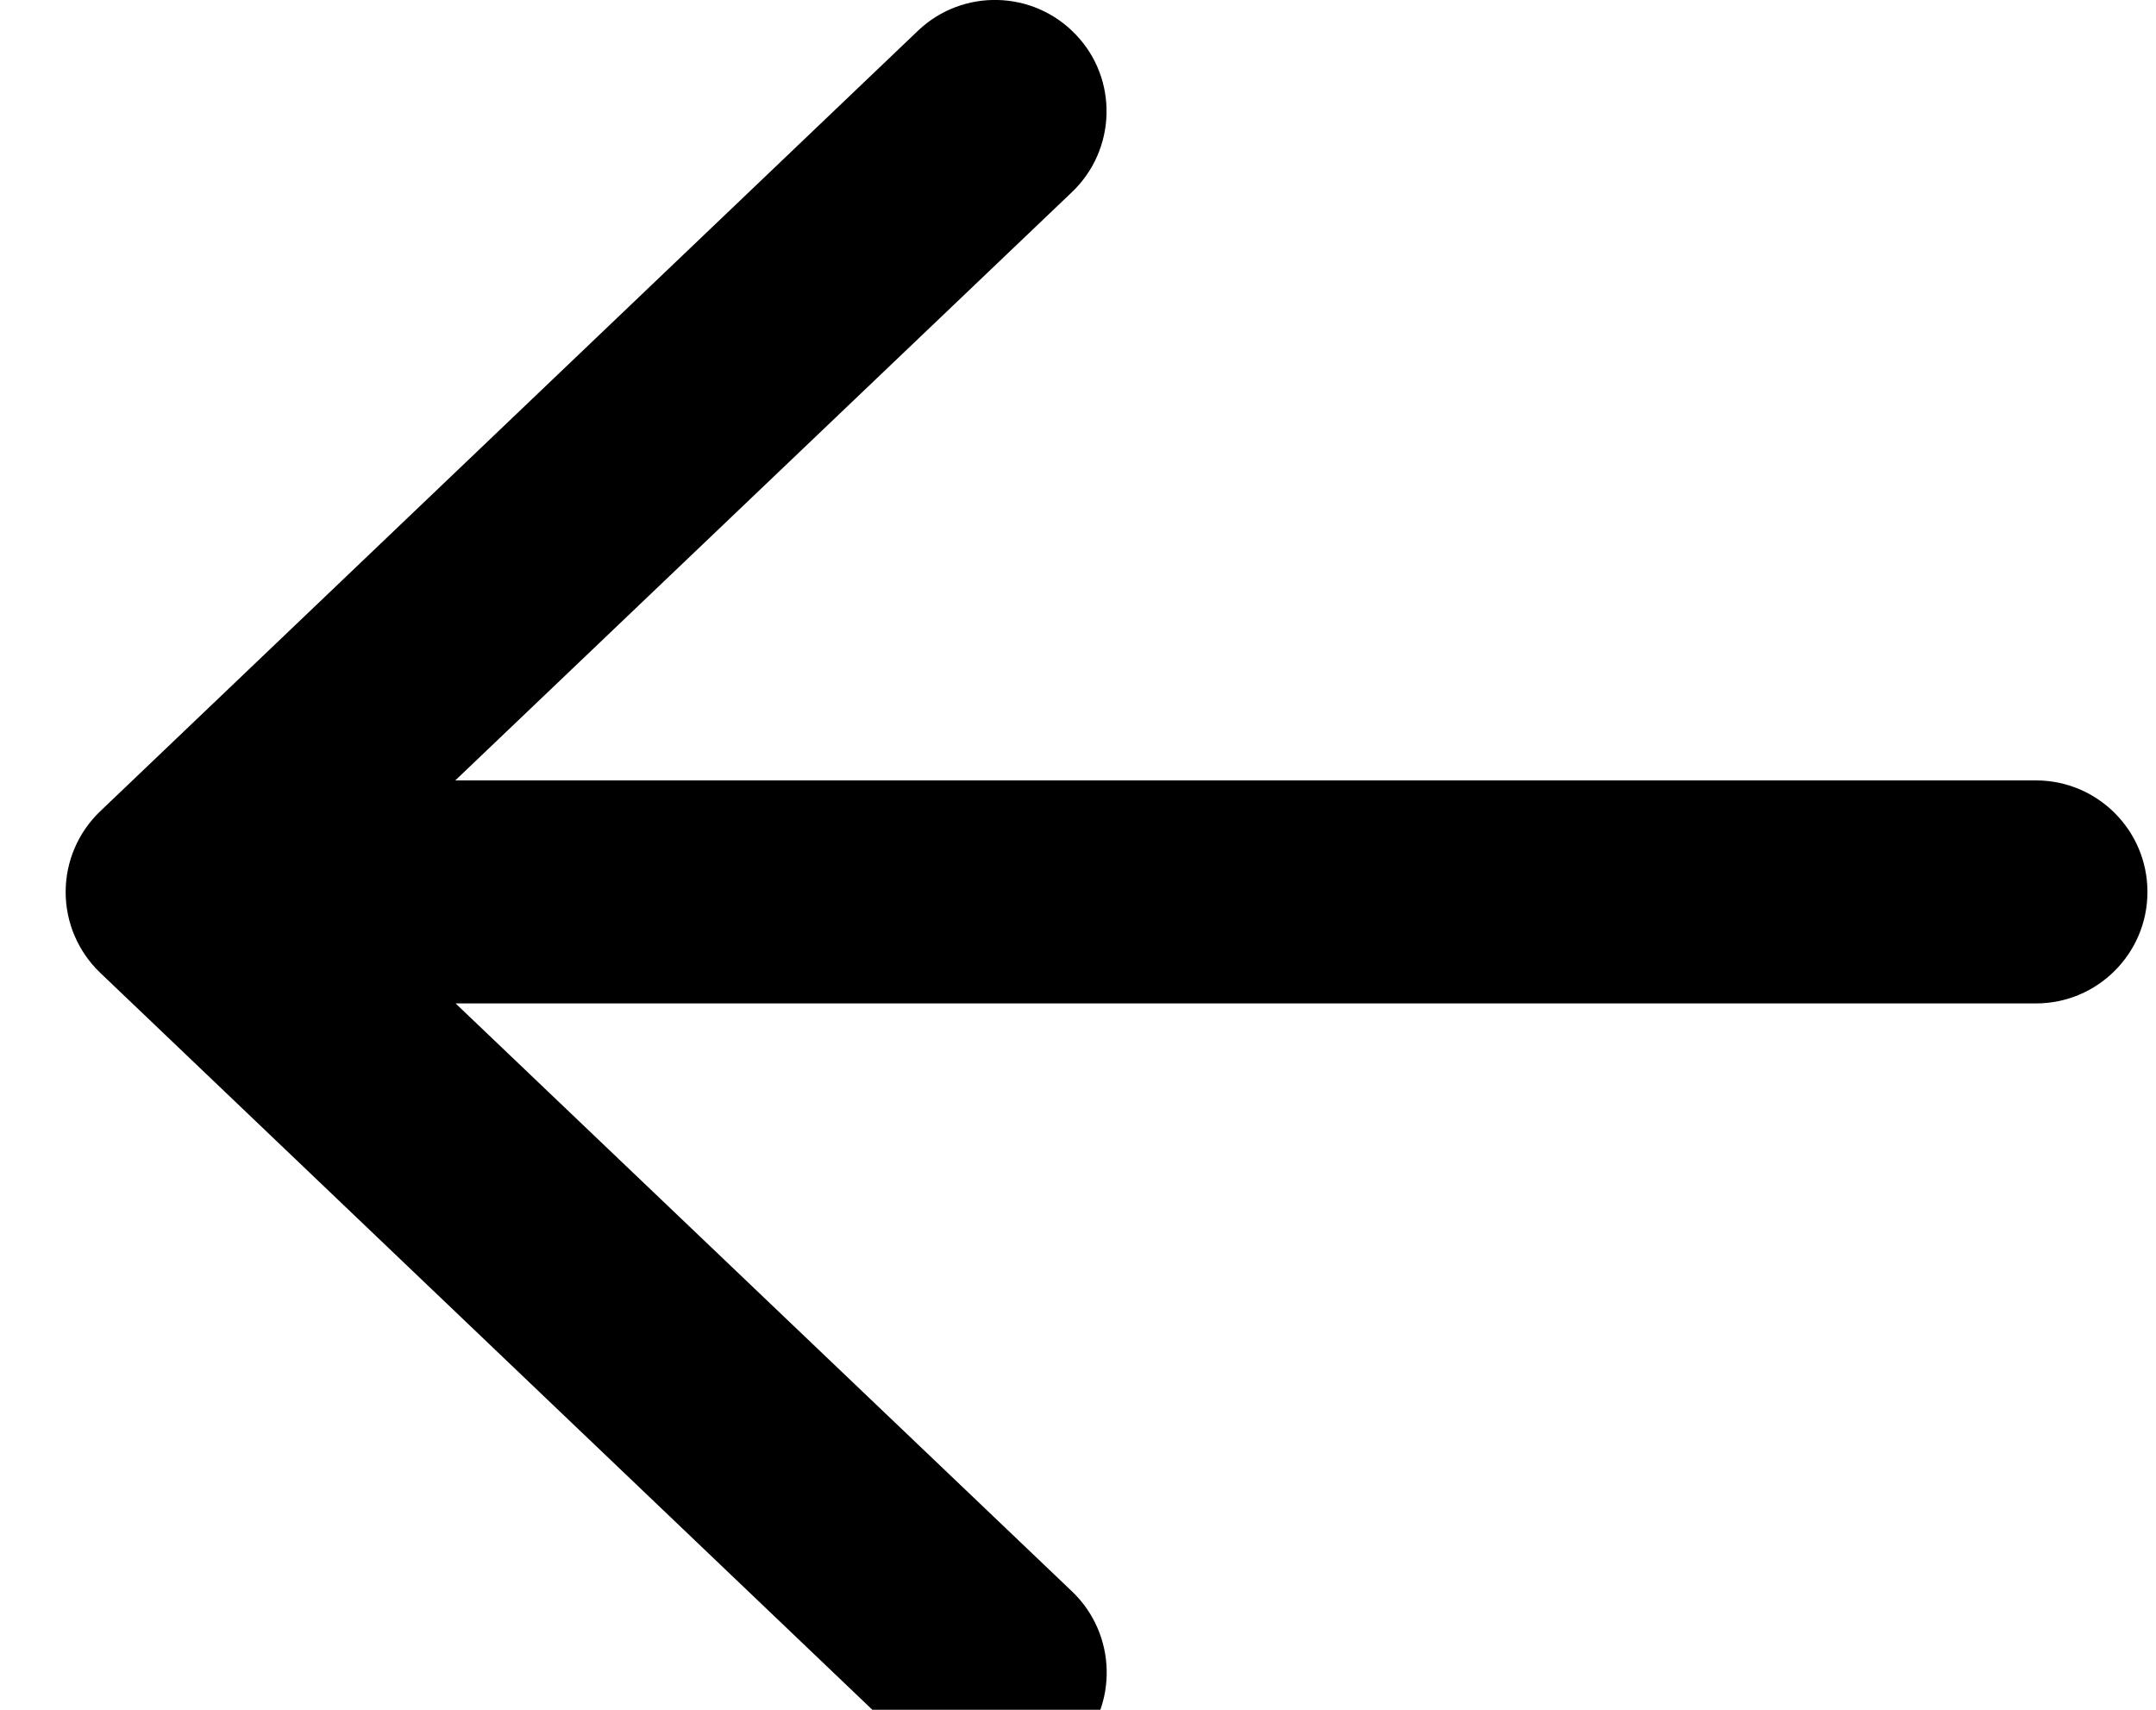
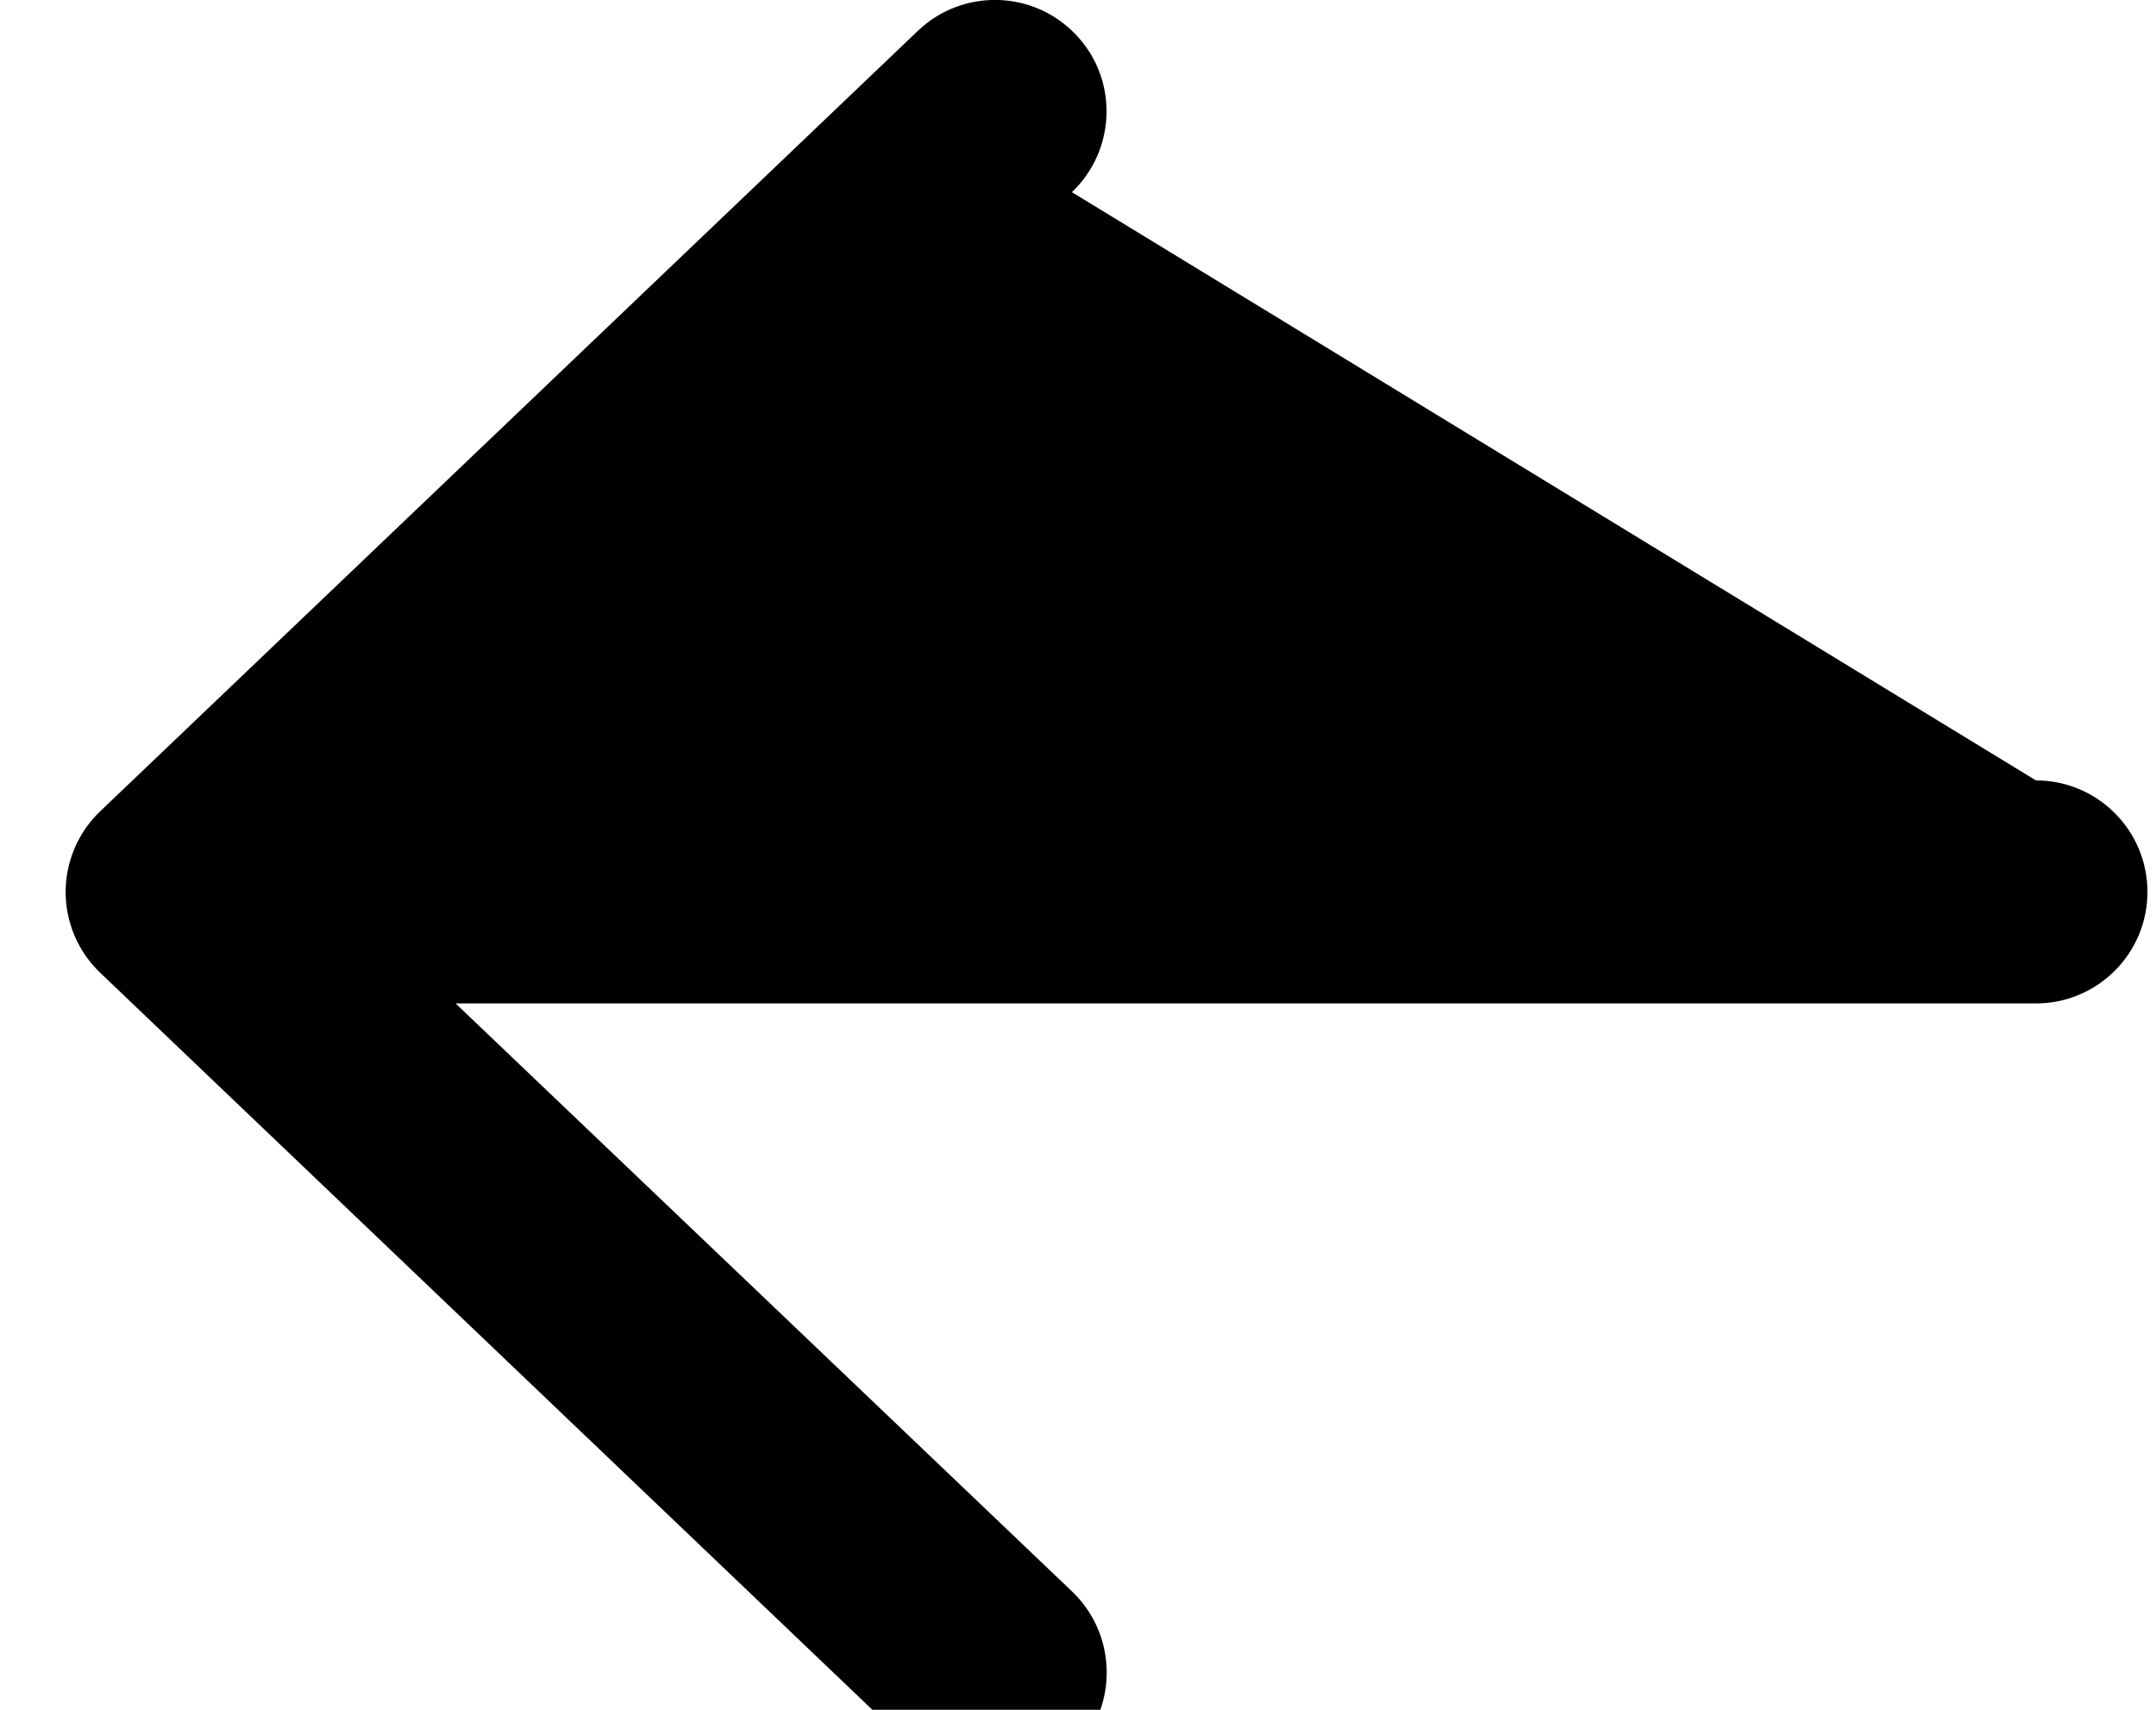
<svg xmlns="http://www.w3.org/2000/svg" width="29" height="23" viewBox="0 0 29 23" fill="none">
-   <path d="M12.348 23.586L1.348 13.086C1.051 12.802 0.883 12.41 0.883 11.999C0.883 11.589 1.051 11.197 1.348 10.913L12.348 0.413C12.947 -0.157 13.896 -0.136 14.469 0.464C15.041 1.058 15.02 2.011 14.418 2.585L6.124 10.498L27.385 10.498C28.213 10.498 28.885 11.17 28.885 11.998C28.885 12.826 28.213 13.498 27.385 13.498L6.128 13.498L14.422 21.41C15.023 21.986 15.041 22.939 14.473 23.534C13.898 24.134 13.004 24.156 12.348 23.586Z" fill="black" />
+   <path d="M12.348 23.586L1.348 13.086C1.051 12.802 0.883 12.41 0.883 11.999C0.883 11.589 1.051 11.197 1.348 10.913L12.348 0.413C12.947 -0.157 13.896 -0.136 14.469 0.464C15.041 1.058 15.02 2.011 14.418 2.585L27.385 10.498C28.213 10.498 28.885 11.17 28.885 11.998C28.885 12.826 28.213 13.498 27.385 13.498L6.128 13.498L14.422 21.41C15.023 21.986 15.041 22.939 14.473 23.534C13.898 24.134 13.004 24.156 12.348 23.586Z" fill="black" />
</svg>